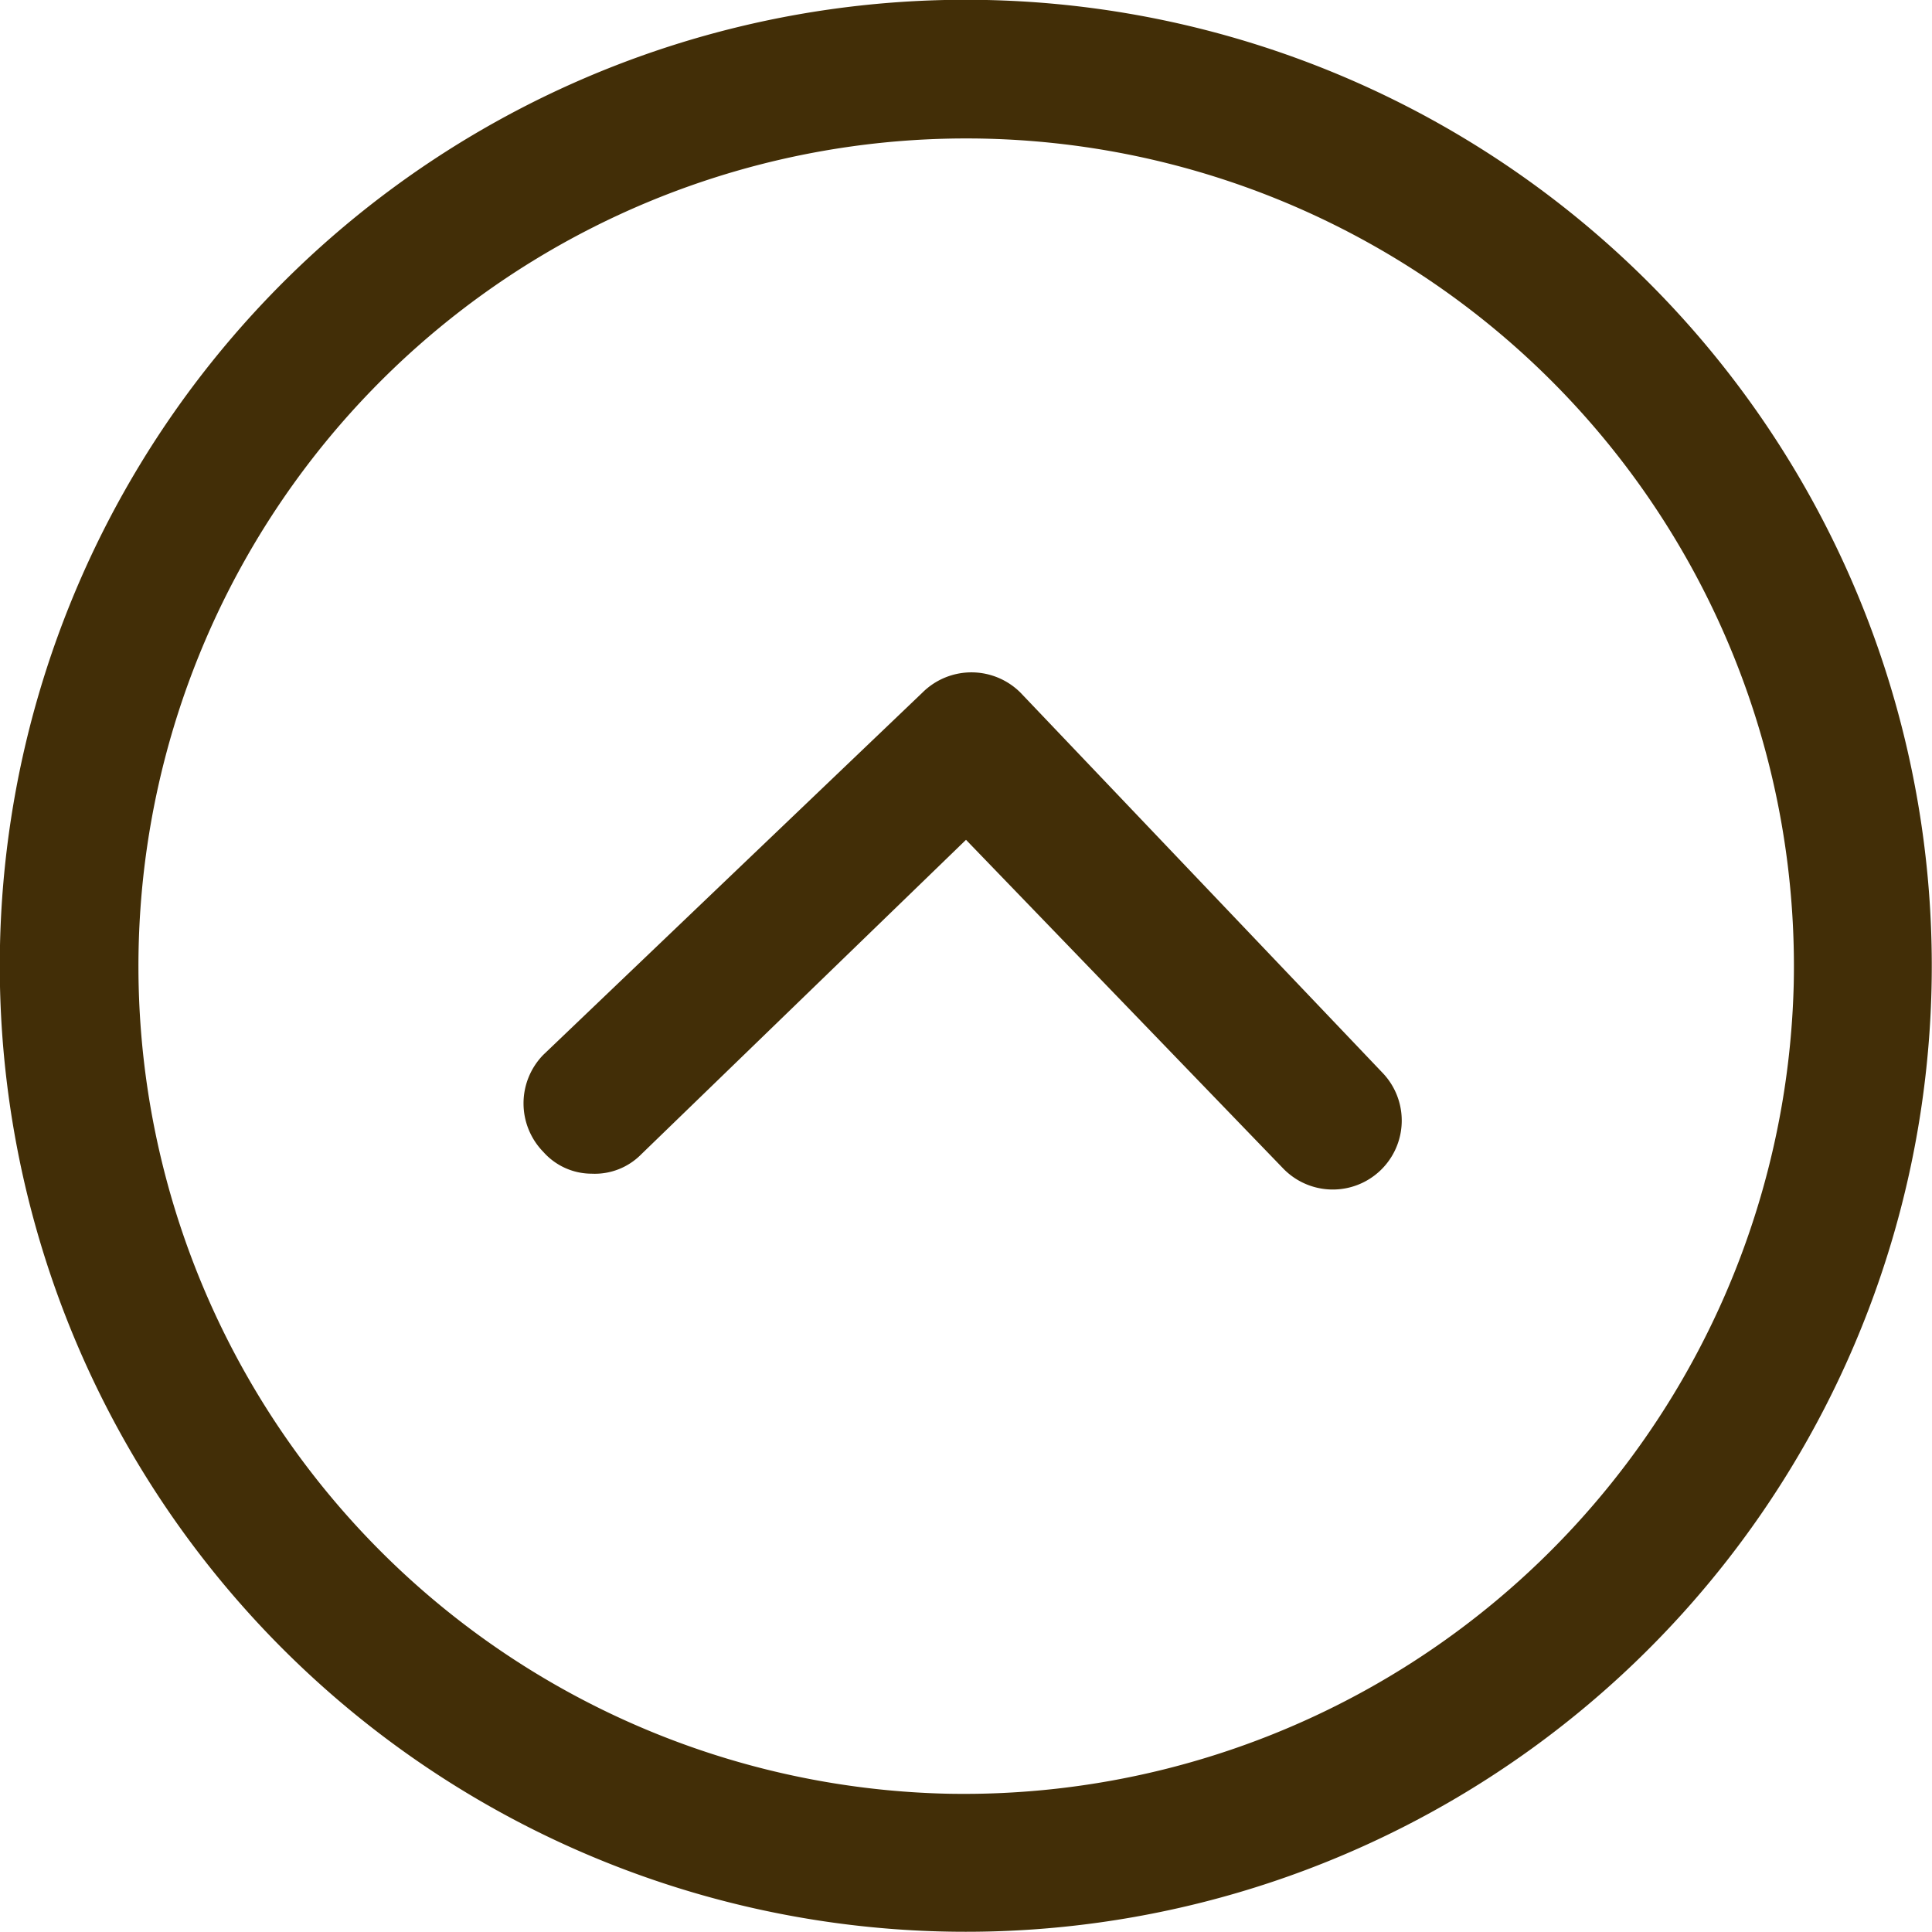
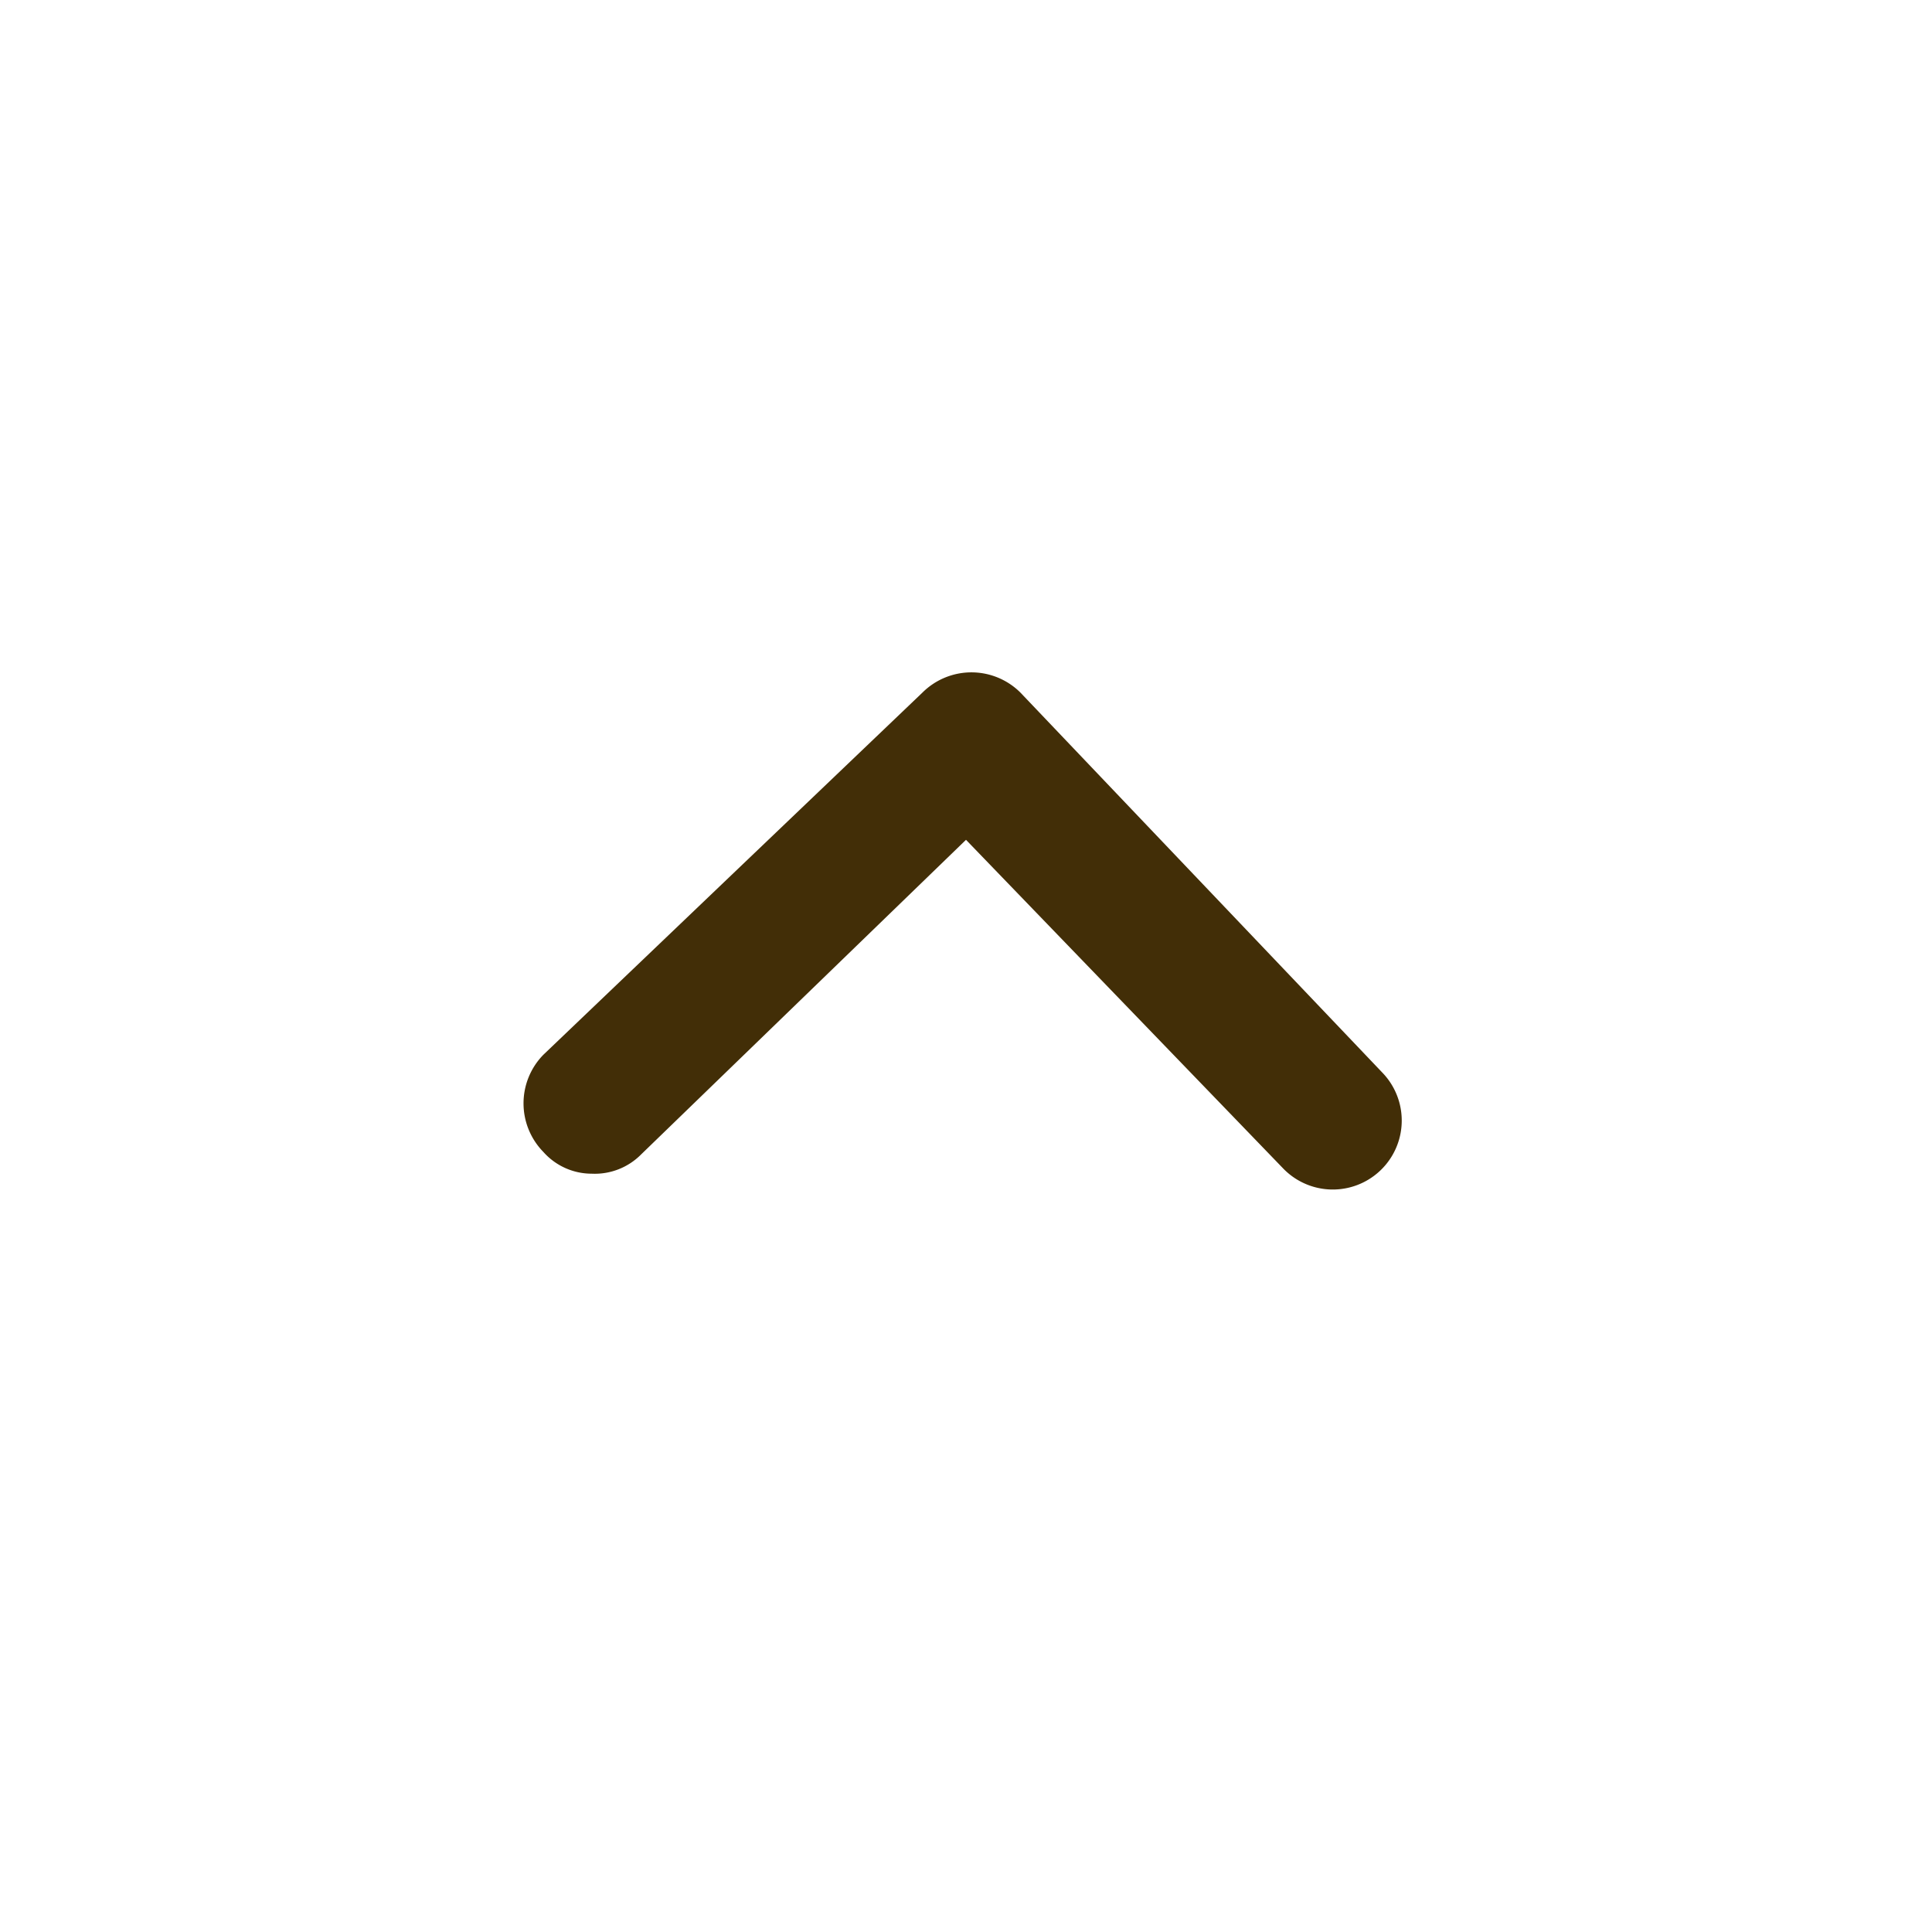
<svg xmlns="http://www.w3.org/2000/svg" id="Capa_1" data-name="Capa 1" viewBox="0 0 32 32">
  <defs>
    <style>.cls-1{fill:#422e07;}</style>
  </defs>
  <title>Mesa de trabajo 1</title>
-   <path class="cls-1" d="M0,15.66A16,16,0,1,0,16.34,0,16,16,0,0,0,0,15.66ZM15.71,29.71a13.71,13.71,0,1,1,14-13.42,13.75,13.75,0,0,1-14,13.42Z" />
  <path class="cls-1" d="M9,17.47a1.15,1.15,0,0,0,0,1.61,1.07,1.07,0,0,0,.8.36,1.08,1.08,0,0,0,.82-.32L16,13.91l5.25,5.44a1.14,1.14,0,0,0,1.65-1.58l-6-6.3a1.15,1.15,0,0,0-1.62,0Z" />
</svg>